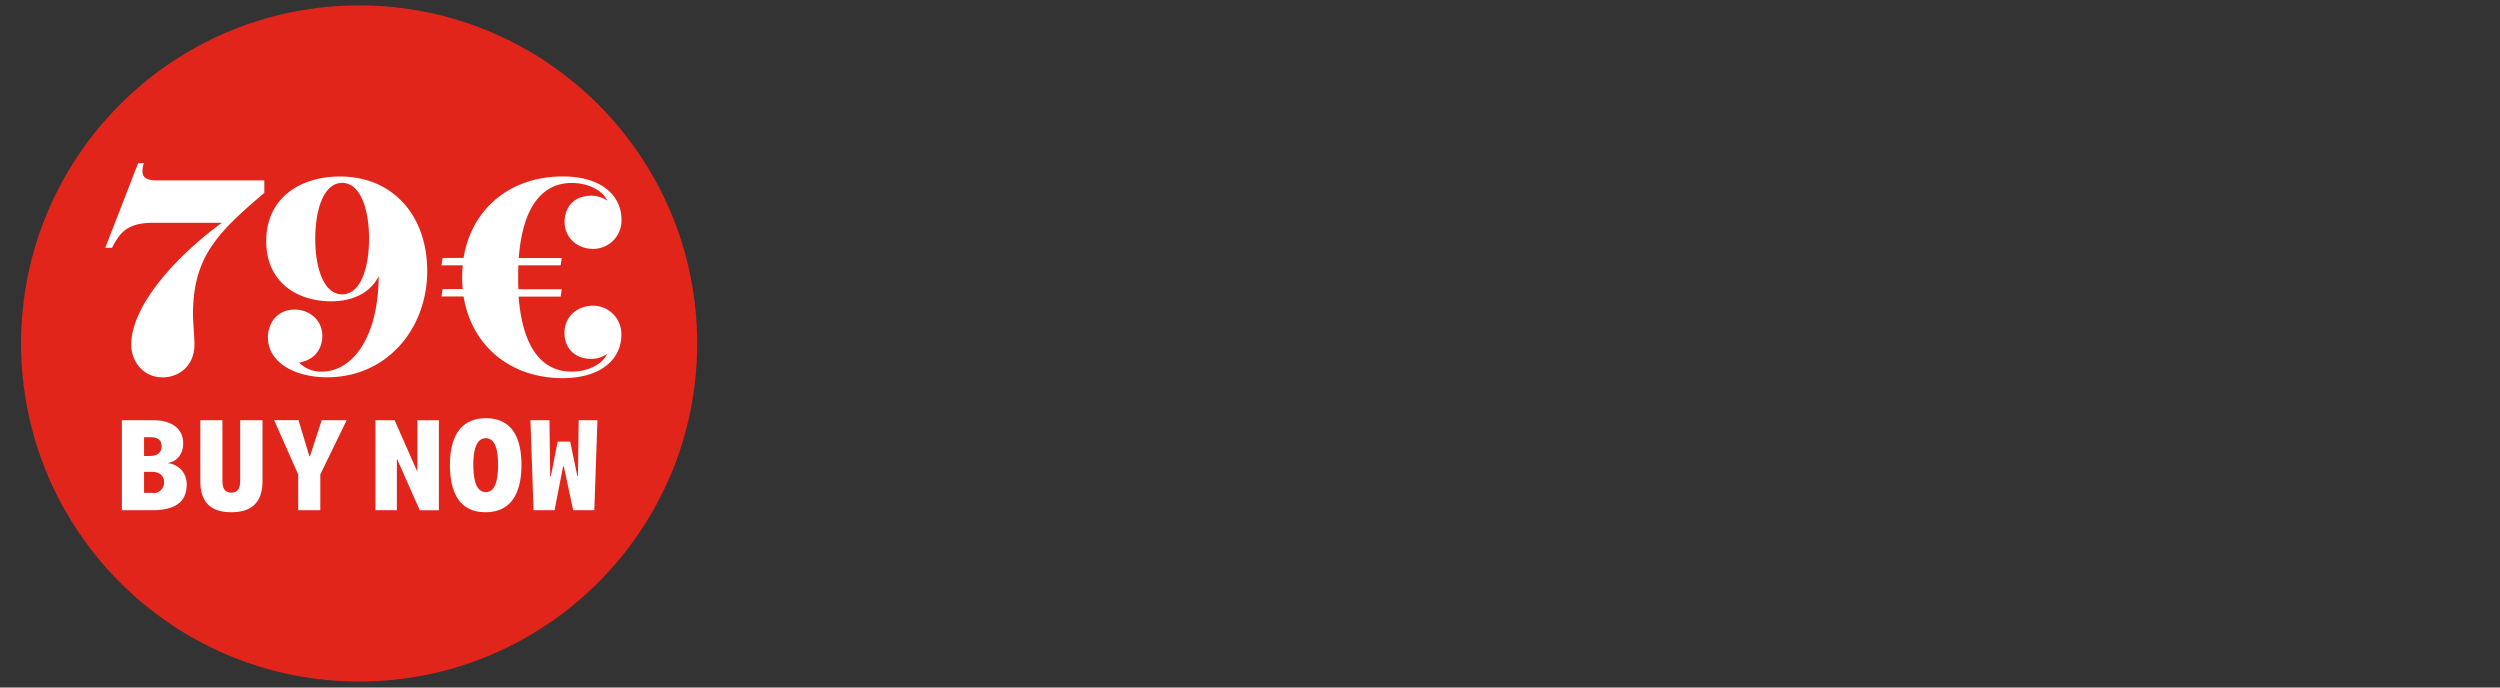
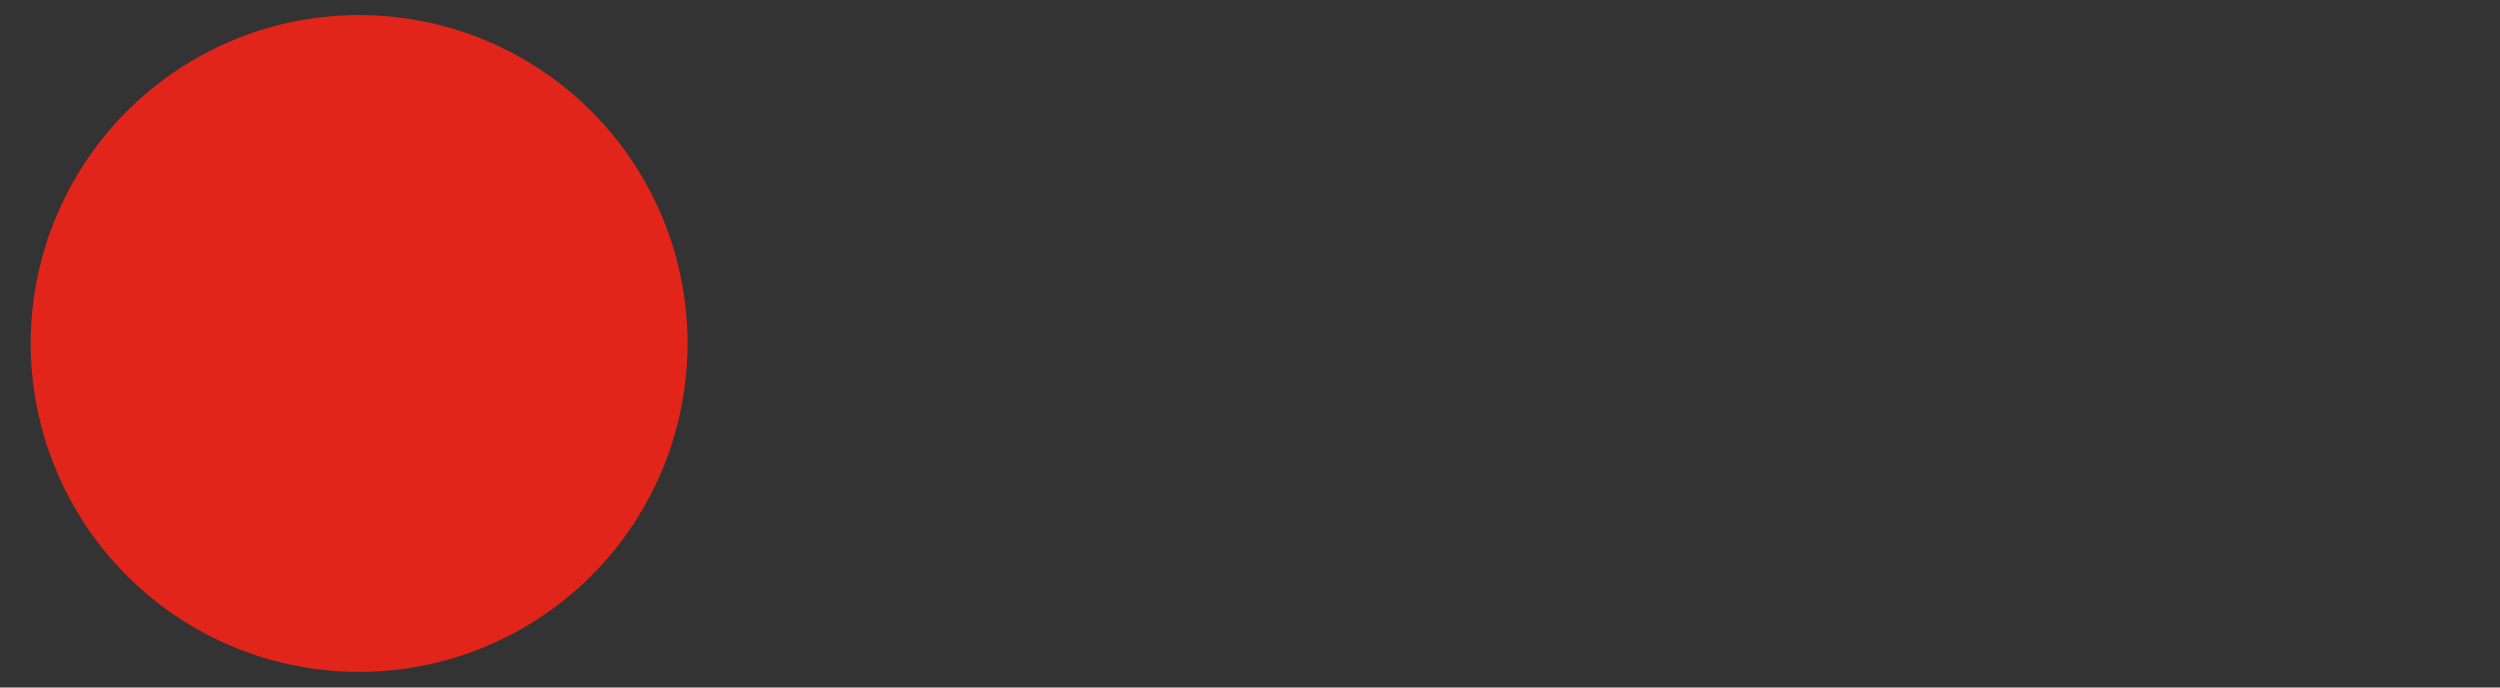
<svg xmlns="http://www.w3.org/2000/svg" id="Layer_1" data-name="Layer 1" viewBox="0 0 800 220">
  <rect x="0" y="0" width="800" height="220" fill="#333333" stroke="none" />
  <defs>
    <style>.cls-1,.cls-4{fill:none;}.cls-2{clip-path:url(#clip-path);}.cls-3{fill:#e1251b;}.cls-4{stroke:#e1251b;stroke-width:6.18px;}.cls-5{fill:#fff;}</style>
    <clipPath id="clip-path">
      <rect class="cls-1" x="6.73" y="1.73" width="216.36" height="216.36" />
    </clipPath>
  </defs>
  <title>Artboard 1b</title>
  <g class="cls-2">
    <path class="cls-3" d="M114.92,215A105.09,105.09,0,1,0,9.83,109.91,105.09,105.09,0,0,0,114.92,215" />
-     <circle class="cls-4" cx="114.92" cy="109.91" r="105.09" />
-     <path class="cls-5" d="M169.74,134.47l1,28.8h6.72l2.72-14h.24l3,14h6.76l1-28.8h-6l-.24,17.84h-.2l-2.28-11h-4l-2.2,11.16h-.2l-.24-18Zm-14.28,23c-2.64,0-4-2.92-4-8.72,0-5.64,1.36-8.52,4-8.52s3.92,2.88,3.92,8.52c0,5.8-1.32,8.72-3.88,8.72m-.16,6.44c7.56,0,11.52-5.16,11.52-15.16,0-9.84-3.88-14.92-11.36-14.92s-11.52,5.08-11.52,14.92c0,10,3.88,15.16,11.36,15.16m-35.2-29.44v28.8H127V147h.12l7.2,16.28h6.12v-28.8h-6.88v16.32h-.08l-7.2-16.32ZM95.42,151.83v11.44h7.08V151.79l8.44-17.32h-8L99.18,146H99l-3.48-11.56h-7.8ZM74,163.91c6.56,0,10-3.16,10-10V134.47H76.86v19.32c0,2.8-1,3.84-2.84,3.84s-2.84-1-2.84-3.84V134.47H64.1v19.44c0,6.84,3.4,10,9.88,10m-26-18H46.1v-6h2.08c2.08,0,3.52.72,3.52,2.84,0,2.52-1.92,3.16-3.76,3.16m.92,11.8H46.1V151h2.56c2.12,0,3.84,1,3.84,3.28a3.39,3.39,0,0,1-3.64,3.52M39,134.47v28.8H48.5c6.48,0,11.24-1.84,11.24-8.28a6.63,6.63,0,0,0-6-6.76v-.08c3.32-.6,4.88-3.32,4.88-6.24,0-5.12-4.12-7.44-9.68-7.44Z" />
-     <path class="cls-5" d="M165.81,88.71c0-1.36,0-2.62.09-3.8h13.5l.36-2.36H166c1.18-15.66,7.07-24,16.94-24,5.25,0,9.78,2.26,11.41,5.7a9,9,0,0,0-5.07-1.63c-5.62,0-8.61,3.71-8.61,8.33,0,5.25,4.17,8.7,9.15,8.7a9.09,9.09,0,0,0,9.06-9.33c0-7.25-5.8-13.86-18.84-13.86-16.84,0-29.16,10.42-31.7,26.08h-6.7l-.36,2.36h6.79c-.09,1.27-.18,2.53-.18,3.8s.09,2.54.18,3.8h-6.43l-.36,2.36h7.06C150.87,110.54,163.19,121,180,121c13,0,18.84-6.61,18.84-13.86a9.08,9.08,0,0,0-9.06-9.32c-5,0-9.15,3.44-9.15,8.69,0,4.62,3,8.33,8.61,8.33a8.88,8.88,0,0,0,5.07-1.63c-1.63,3.44-6.16,5.71-11.41,5.71-9.87,0-15.76-8.33-16.94-24H179.4l.36-2.36H165.9c-.09-1.17-.09-2.44-.09-3.8m-64.93-12.4c0-9.69,2.9-17.84,8.61-17.84s8.6,8.15,8.6,17.84-2.81,17.83-8.6,17.83-8.61-8.15-8.61-17.83m20.2,12.31.09-.63c0,19.83-8.33,30.88-18.2,30.88a9.73,9.73,0,0,1-7.25-2.9c5.8-1,7.43-5.34,7.43-8.51,0-5.17-4.26-8.52-9-8.43-5.88.1-8.51,4.8-8.42,9.15.18,7.61,8.33,12.5,18.93,12.5,19.19,0,32.05-15.58,32.05-34,0-17.75-11-30.25-27.89-30.25-12.95,0-23.63,7-23.63,20.65,0,13.22,9.87,19.29,20.83,19.29,6.42,0,12.31-2.45,15-7.79M51.89,120.77c5.07,0,10.33-3.35,10.33-10.6,0-2.8-.46-6.7-.46-9.6,0-18.11,7.61-26,22.82-38.84v-4H50.26c-4.71,0-5.25-1.81-4.25-5.52H44.2L33.69,79.29h2.17c2.63-5.25,5.26-8,13.23-8H71c-15.58,11.41-29,27-29,38.94,0,5.8,4.17,10.51,9.87,10.51" />
  </g>
</svg>